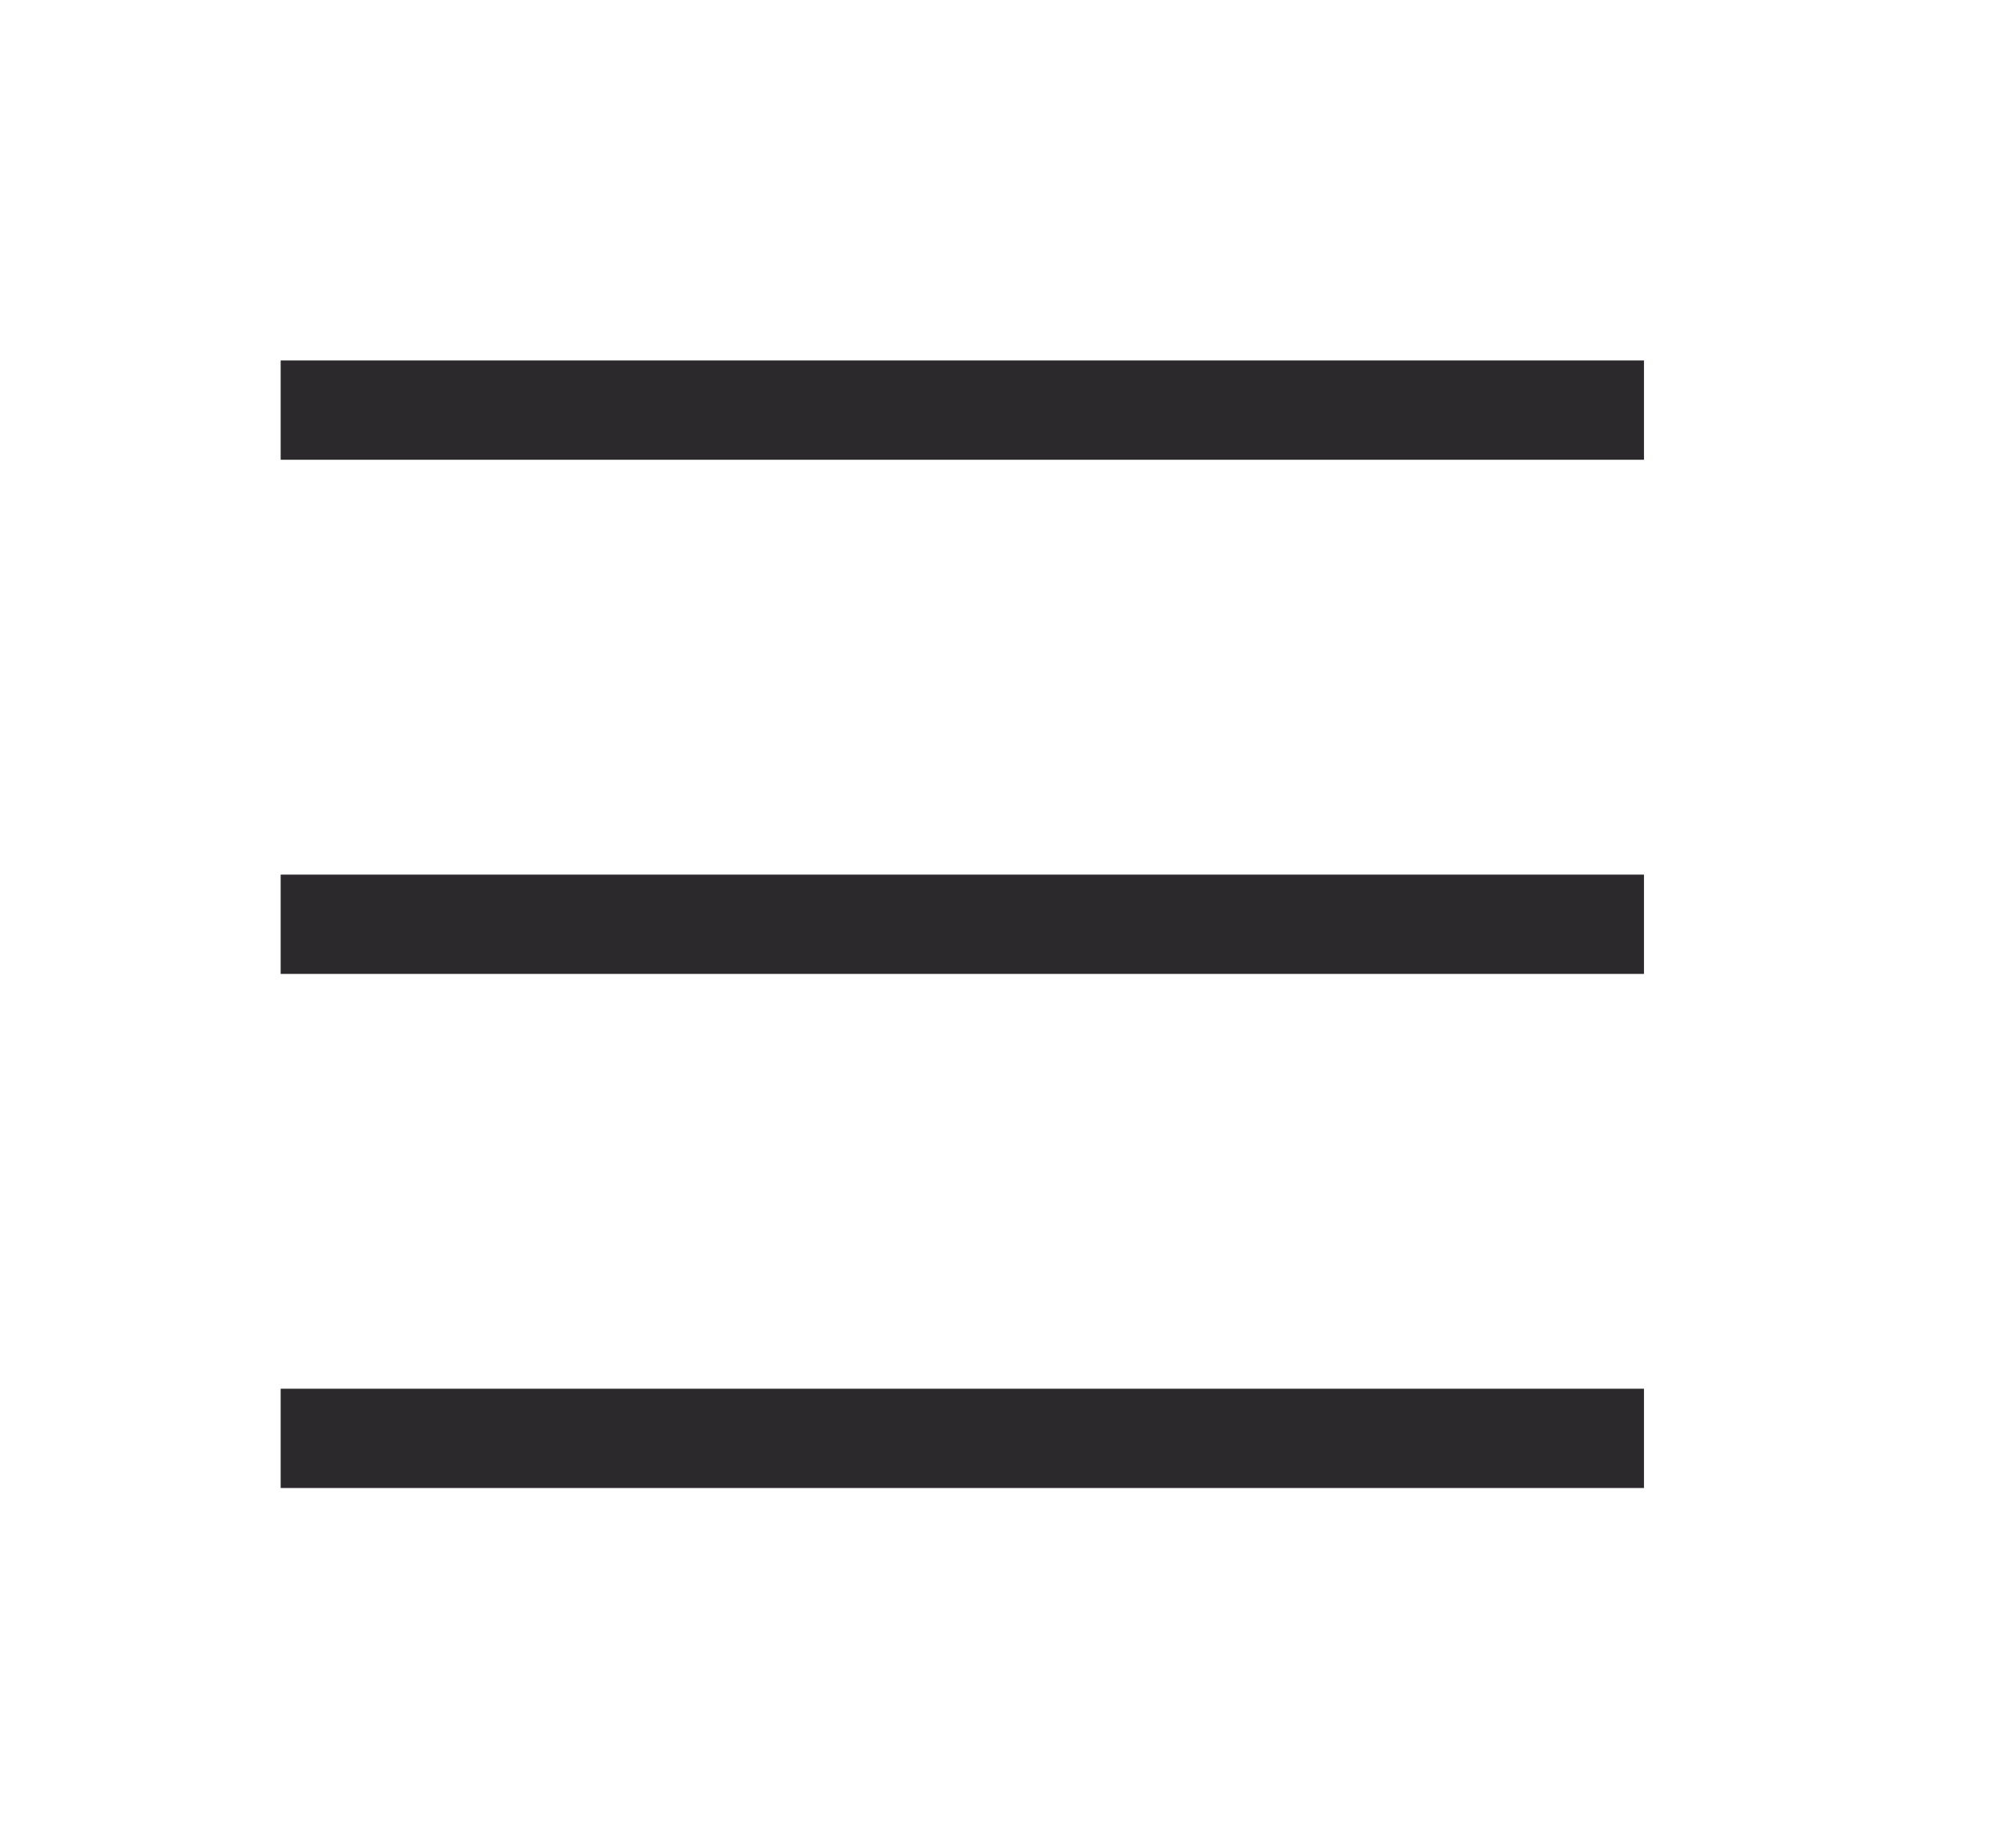
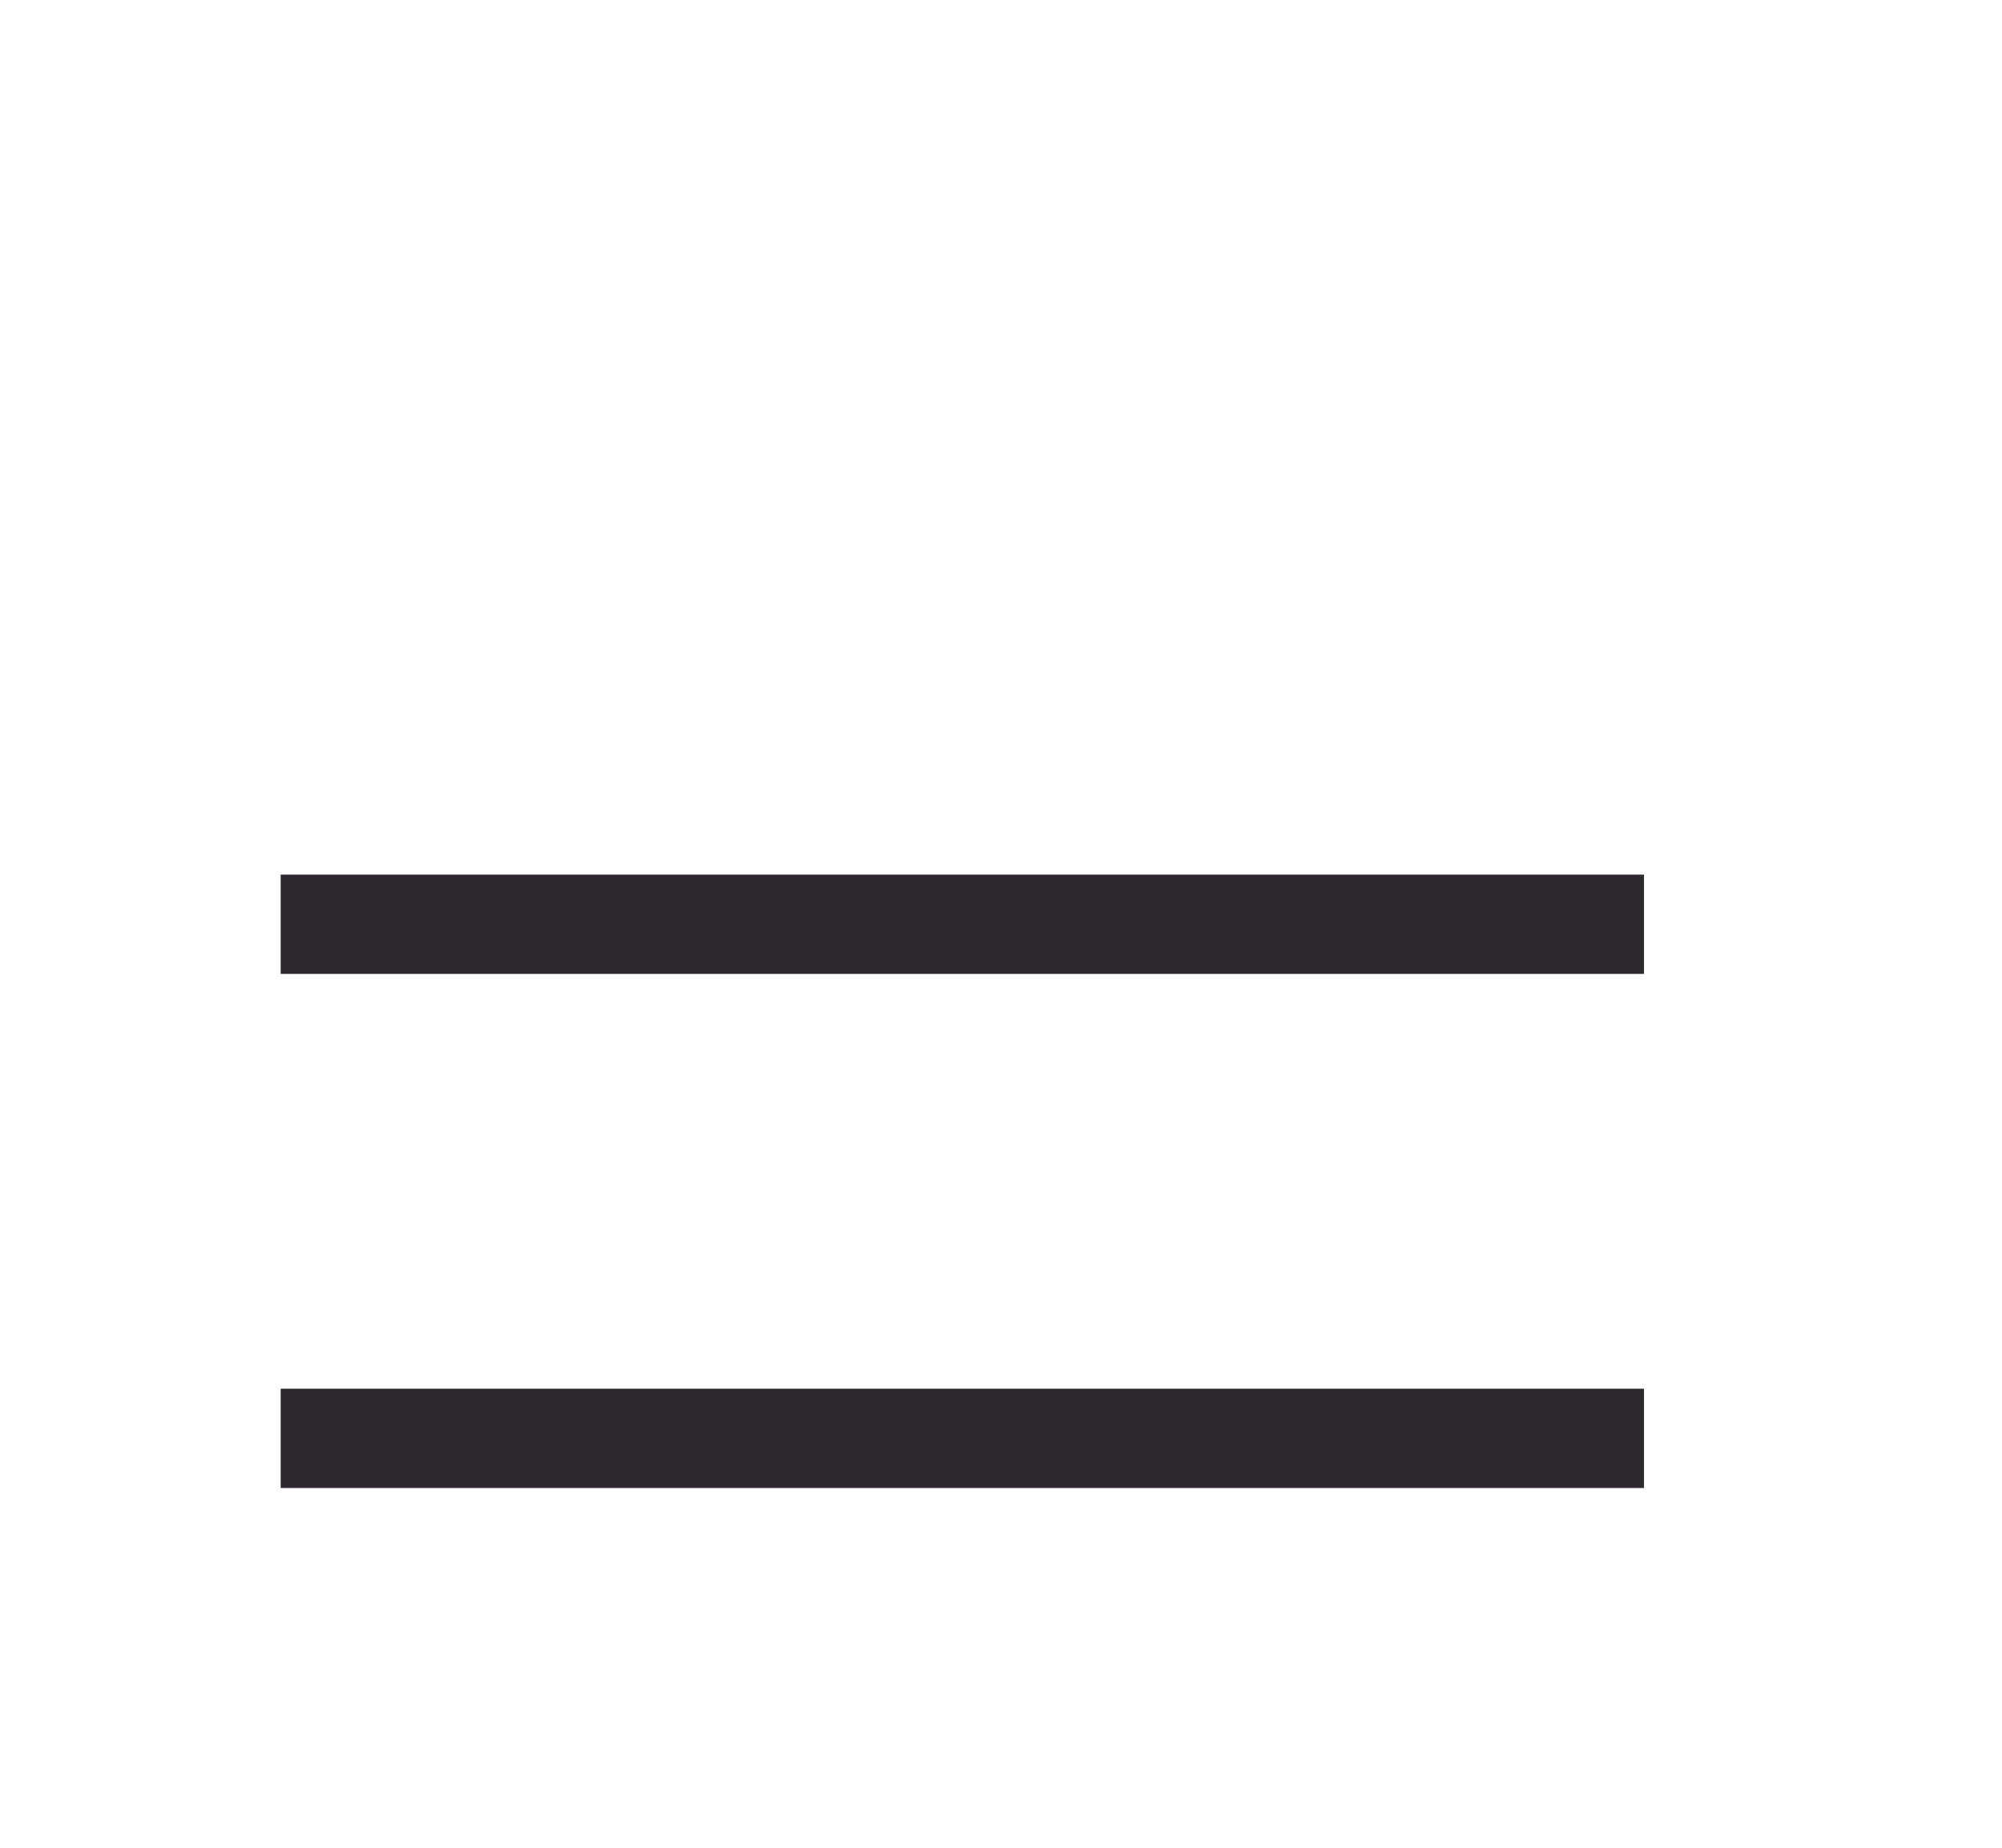
<svg xmlns="http://www.w3.org/2000/svg" width="100%" height="100%" viewBox="0 0 65 60" version="1.1" xml:space="preserve" style="fill-rule:evenodd;clip-rule:evenodd;stroke-linecap:round;">
  <g transform="matrix(1,0,0,1,-292.271,-166.109)">
    <g id="Artboard1" transform="matrix(0.322,0,0,0.594,292.271,166.109)">
      <rect x="0" y="0" width="200" height="100" style="fill:none;" />
      <g transform="matrix(0.674,0,0,0.674,29.628,16.82)">
        <g transform="matrix(3.106,0,0,1.683,-1.226,-78.747)">
-           <rect x="0.5" y="50.074" width="64.184" height="3.305" style="fill:rgb(44,41,44);stroke:rgb(44,41,44);stroke-width:1.48px;" />
-         </g>
+           </g>
        <g transform="matrix(3.106,0,0,1.683,-1.226,4.67)">
          <rect x="0.5" y="25.287" width="64.184" height="3.305" style="fill:rgb(44,41,44);stroke:rgb(44,41,44);stroke-width:1.48px;" />
        </g>
        <g transform="matrix(3.106,0,0,1.683,-1.226,88.088)">
          <rect x="0.5" y="0.5" width="64.184" height="3.304" style="fill:rgb(44,41,44);" />
        </g>
        <g transform="matrix(3.106,0,0,1.683,-1.226,88.086)">
          <rect x="0.5" y="0.5" width="64.184" height="3.305" style="fill:none;stroke:rgb(44,41,44);stroke-width:1.48px;" />
        </g>
      </g>
    </g>
  </g>
</svg>